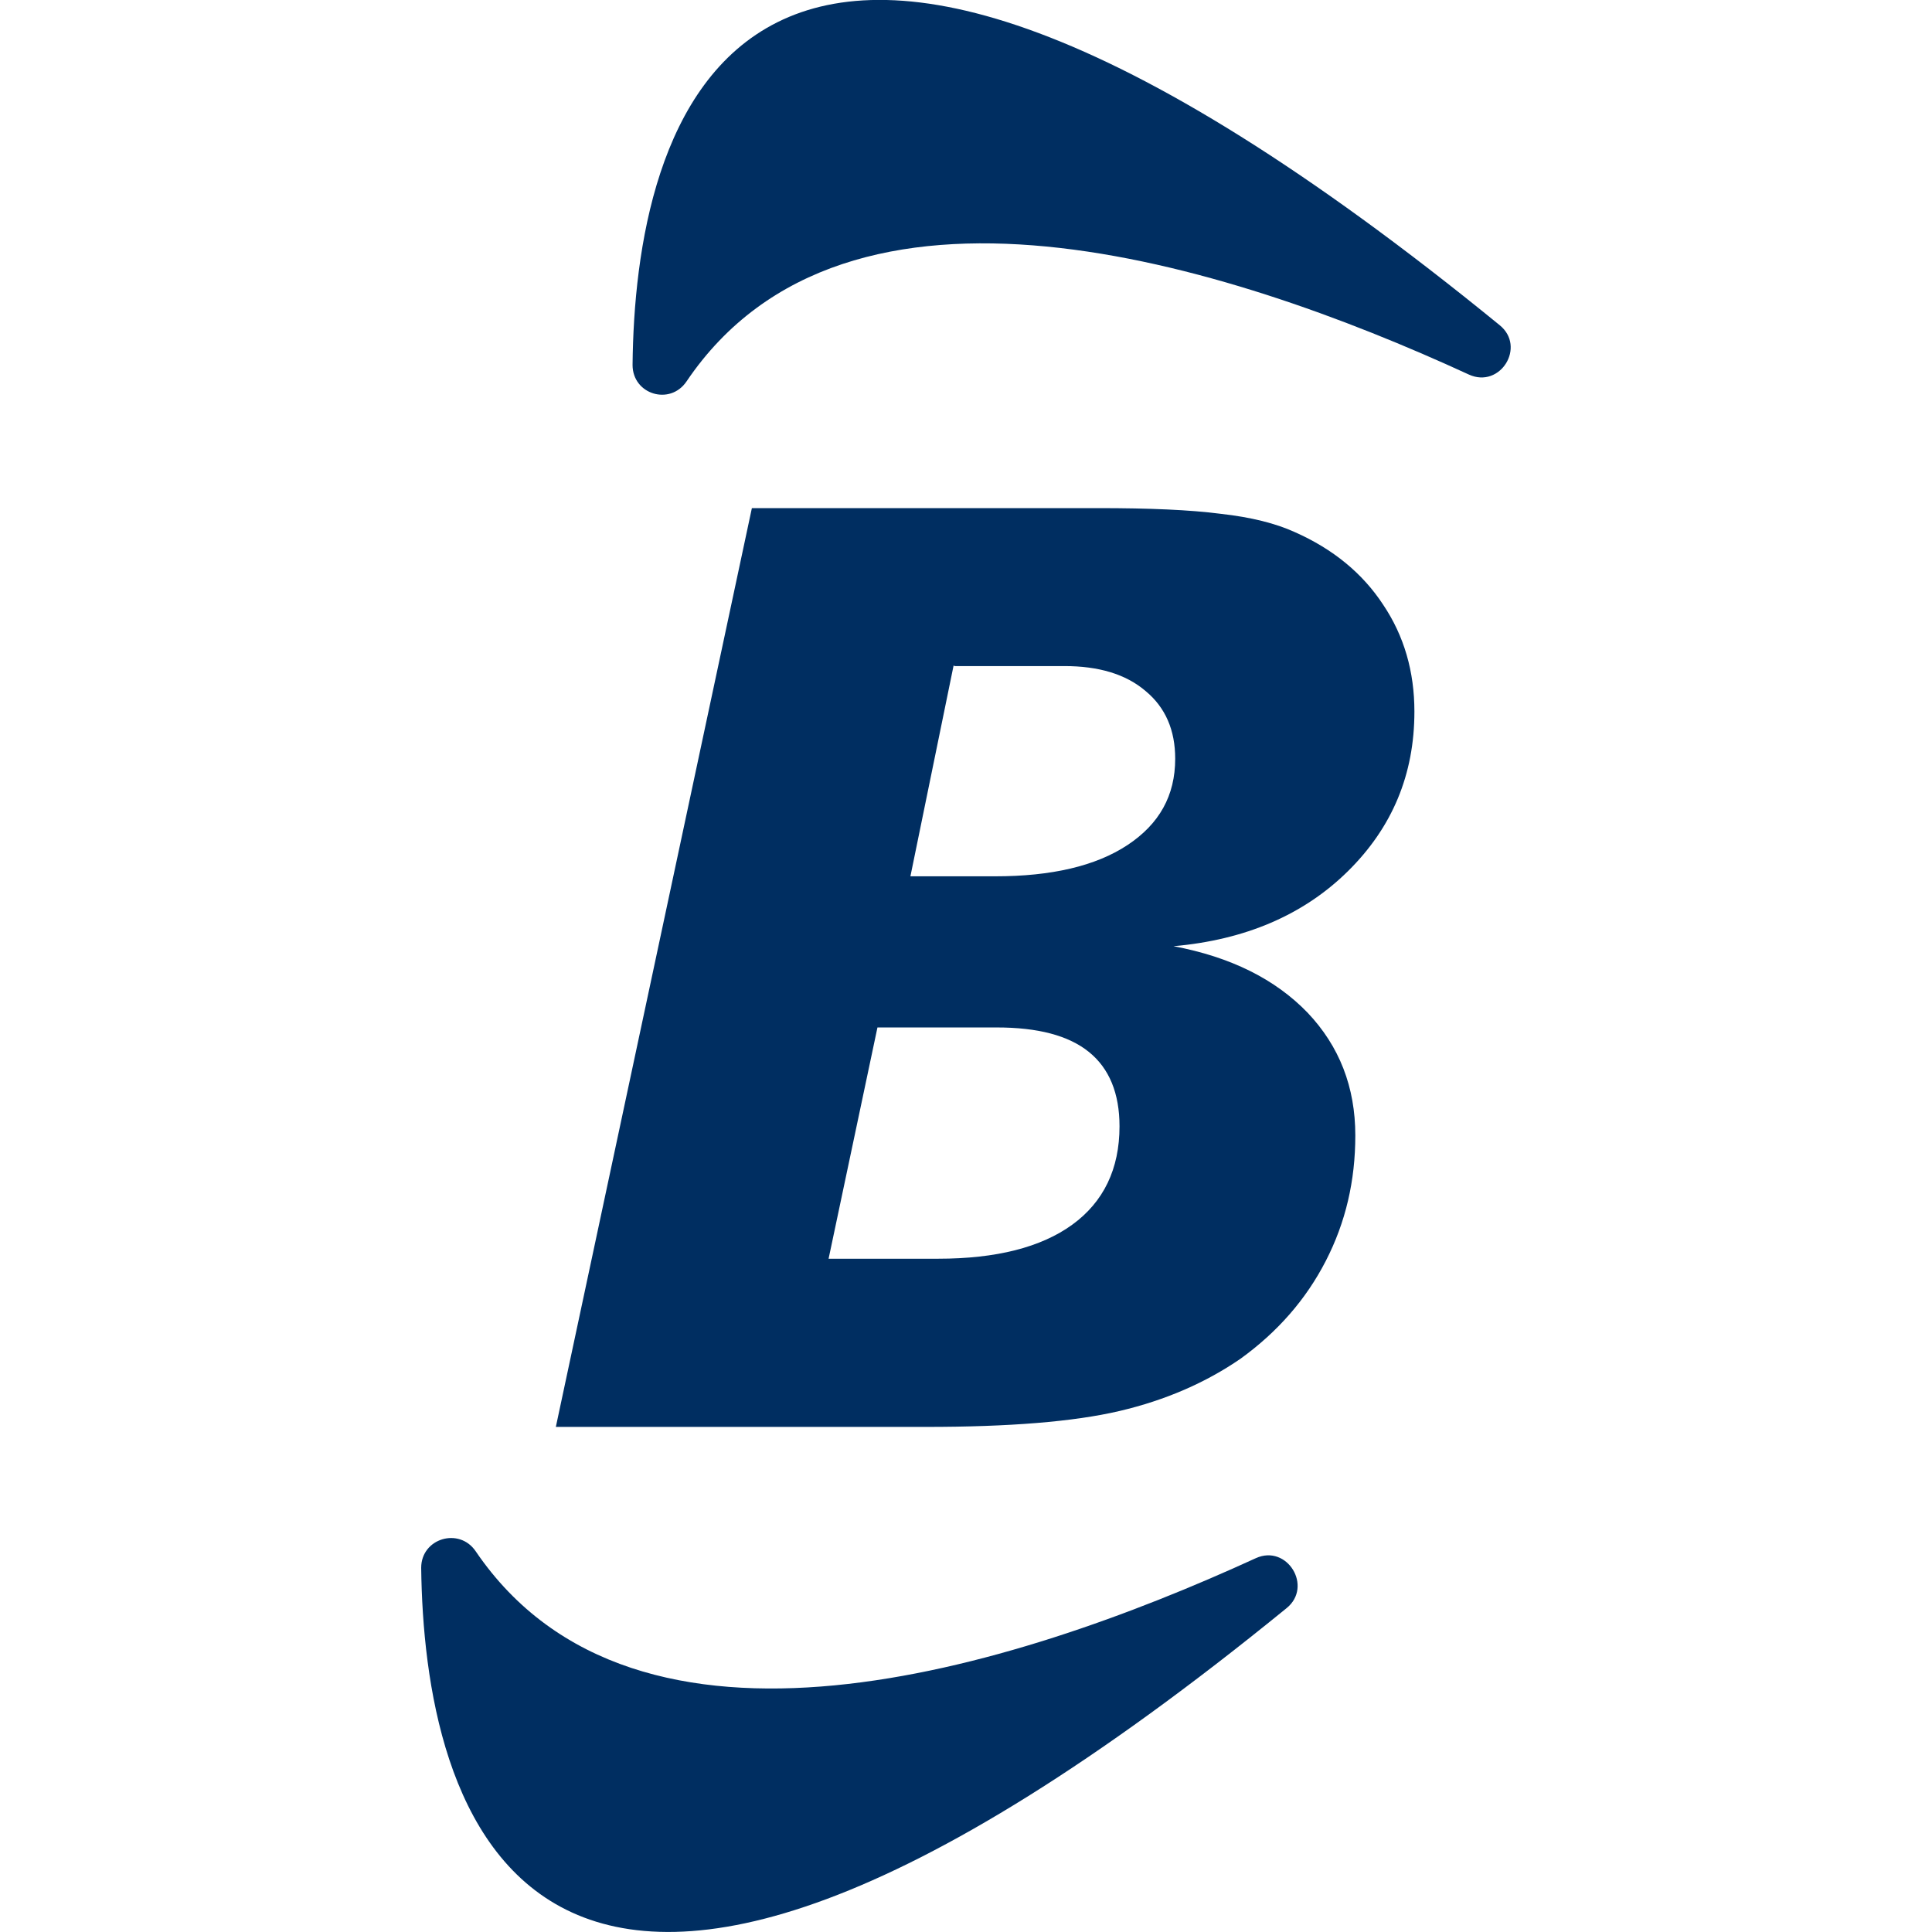
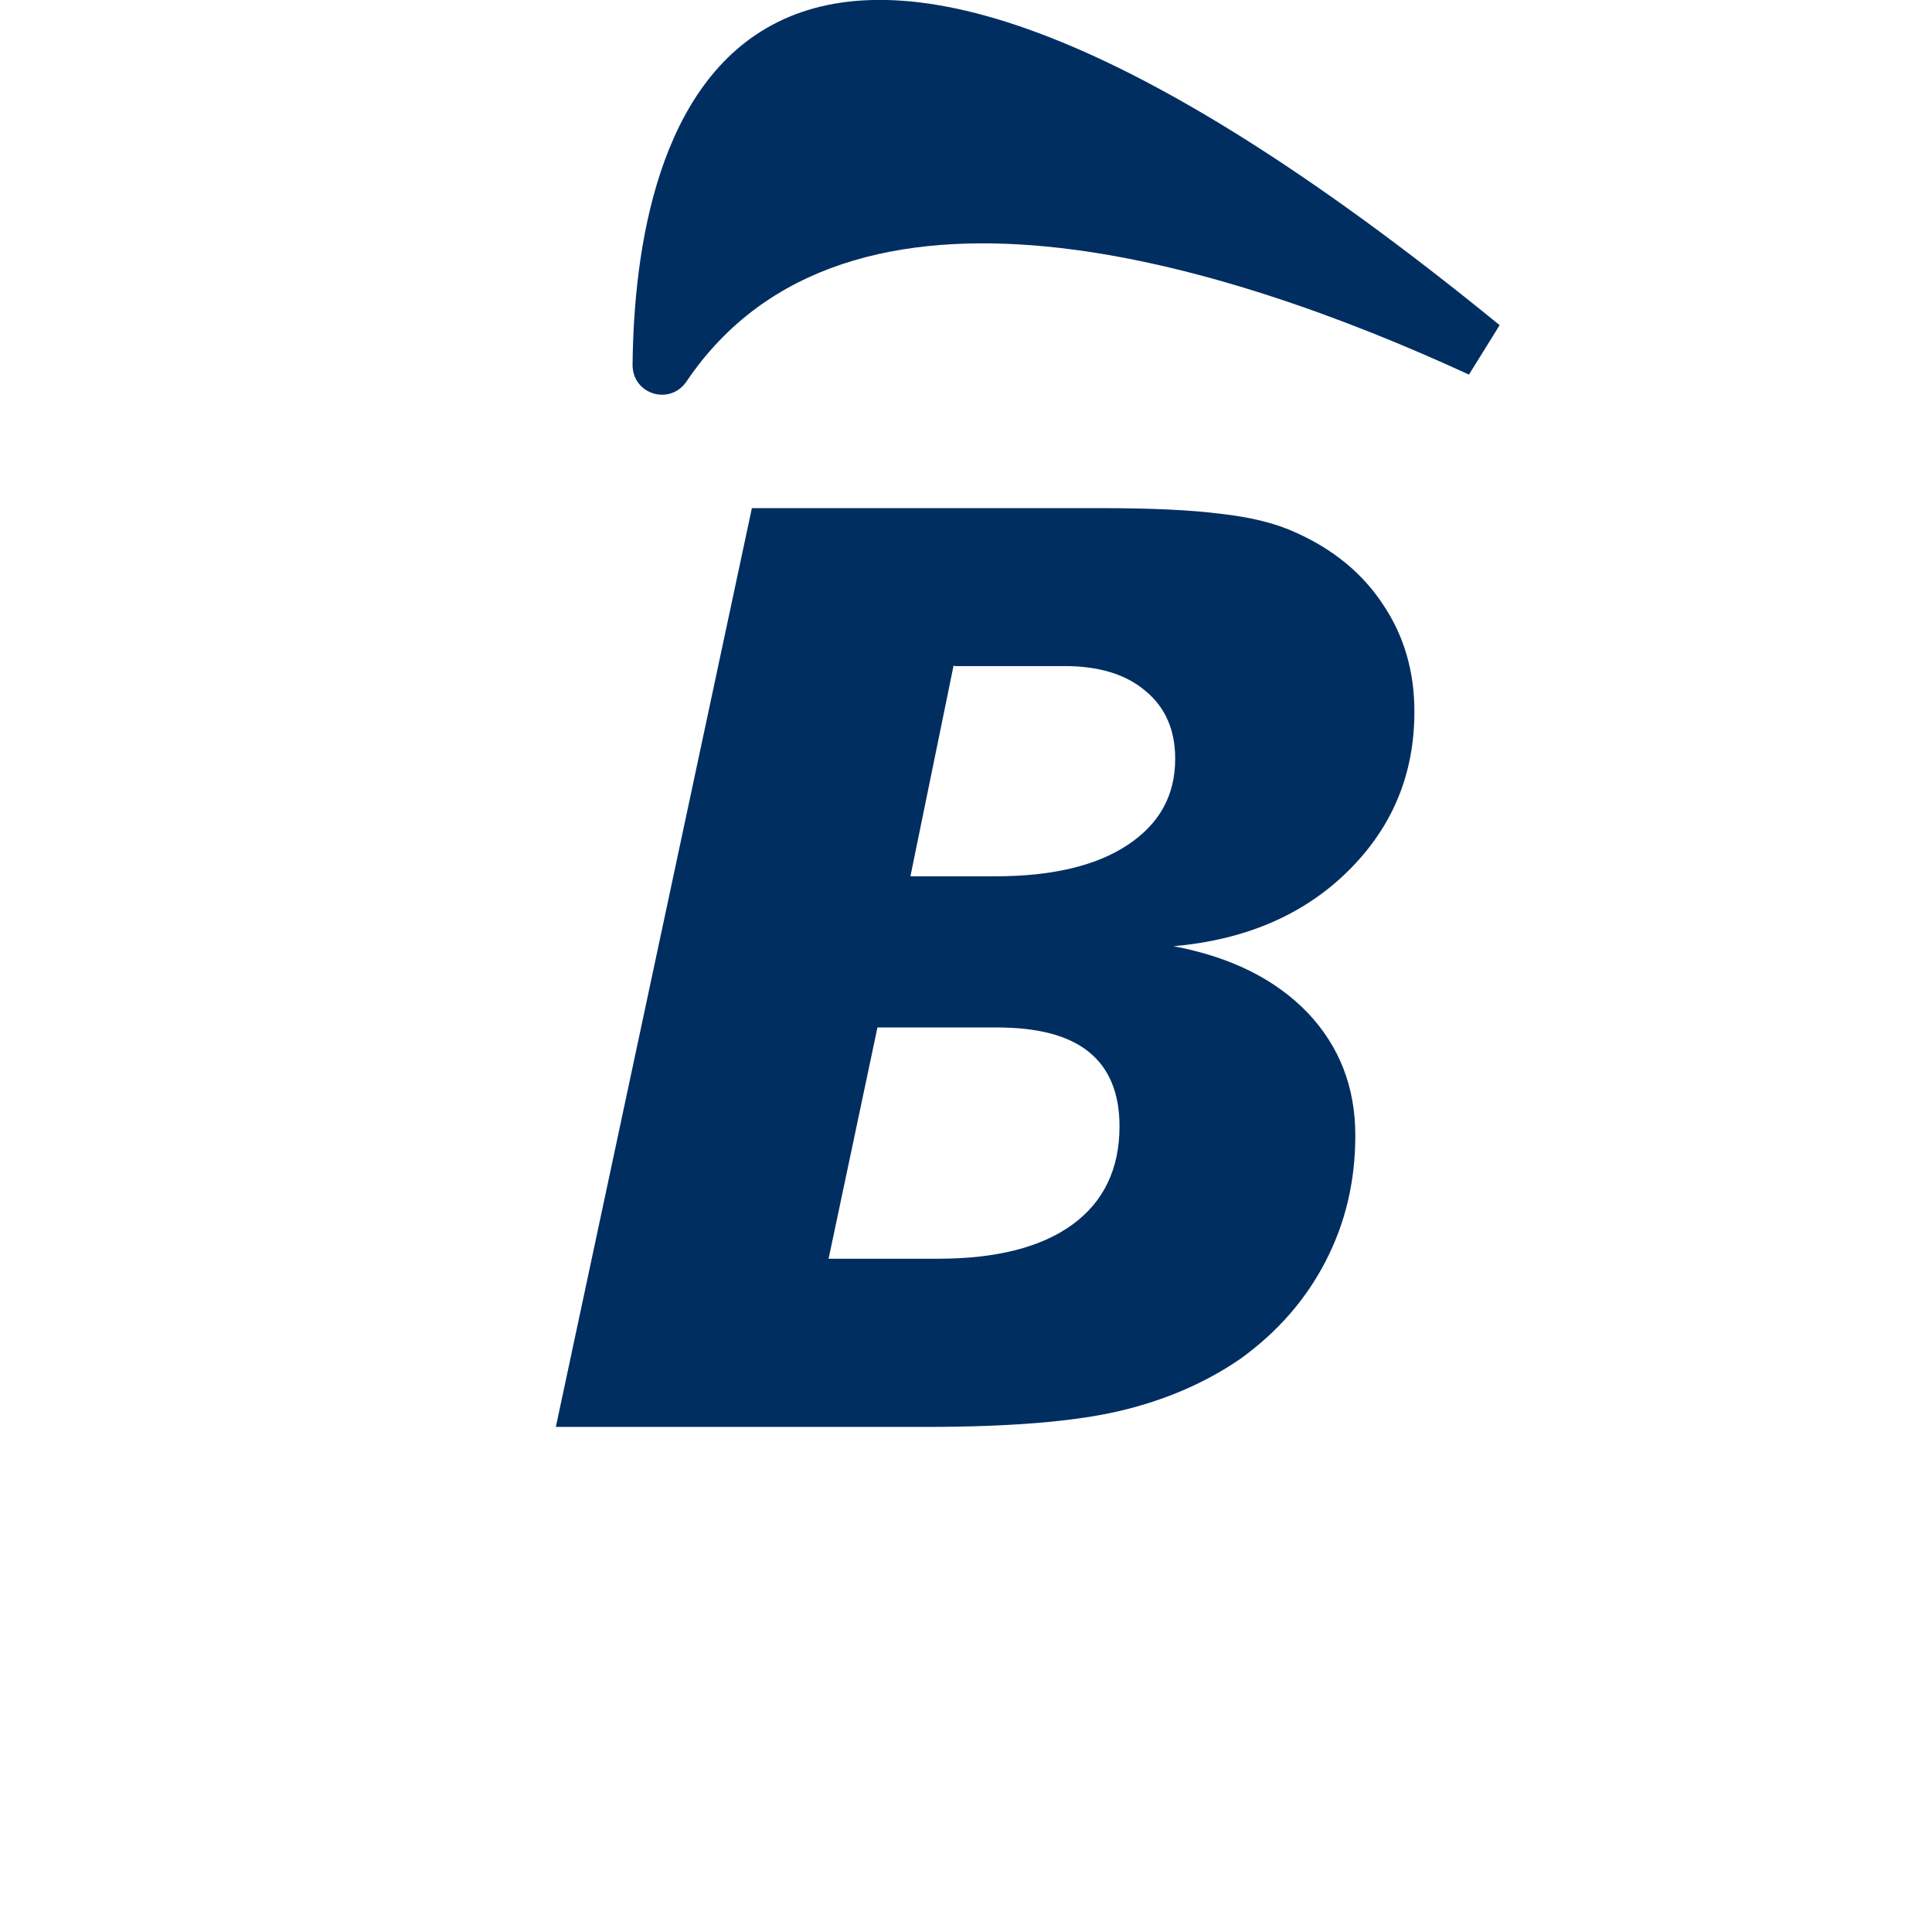
<svg xmlns="http://www.w3.org/2000/svg" version="1.1" width="34px" height="34px" viewBox="0,0,256,256">
  <g fill="#002e61" fill-rule="nonzero" stroke="none" stroke-width="1" stroke-linecap="butt" stroke-linejoin="miter" stroke-miterlimit="10" stroke-dasharray="" stroke-dashoffset="0" font-family="none" font-weight="none" font-size="none" text-anchor="none" style="mix-blend-mode: normal">
    <g transform="translate(0.02,0.019) scale(7.529,7.529)">
      <path d="M13.22,8.94h6.11c0.9,0 1.61,0.03 2.15,0.1c0.54,0.06 0.97,0.17 1.3,0.32c0.68,0.3 1.2,0.73 1.56,1.28c0.37,0.55 0.55,1.18 0.55,1.88c0,1.11 -0.39,2.04 -1.17,2.81c-0.78,0.77 -1.81,1.21 -3.07,1.32c1.01,0.19 1.79,0.58 2.36,1.17c0.56,0.59 0.84,1.31 0.84,2.16c0,0.8 -0.17,1.53 -0.52,2.21c-0.35,0.68 -0.85,1.25 -1.5,1.72c-0.61,0.42 -1.32,0.73 -2.13,0.92c-0.81,0.19 -1.95,0.28 -3.4,0.28h-6.52l3.45,-16.17zM15.44,18.08l-0.86,4.07h1.93c1.02,0 1.81,-0.2 2.36,-0.6c0.55,-0.4 0.83,-0.98 0.83,-1.73c0,-0.58 -0.18,-1.02 -0.54,-1.31c-0.36,-0.29 -0.9,-0.43 -1.62,-0.43h-2.09zM16.78,11.71l-0.76,3.71h1.49c0.99,0 1.77,-0.18 2.33,-0.55c0.56,-0.37 0.84,-0.87 0.84,-1.52c0,-0.5 -0.17,-0.9 -0.52,-1.19c-0.35,-0.3 -0.83,-0.44 -1.43,-0.44h-1.93z" />
      <g>
-         <path d="M25.85,6.59c-4.3,-1.98 -10.94,-4.07 -13.77,0.12c-0.29,0.43 -0.95,0.23 -0.95,-0.29c0.04,-4.06 1.67,-11.79 15.26,-0.7c0.47,0.38 0.01,1.12 -0.54,0.87z" />
-         <path d="M22.1,27.42c-4.3,1.97 -10.9,4.04 -13.73,-0.12c-0.29,-0.43 -0.96,-0.23 -0.96,0.29c0.05,4.06 1.68,11.75 15.23,0.71c0.47,-0.38 0.01,-1.13 -0.54,-0.88z" />
+         <path d="M25.85,6.59c-4.3,-1.98 -10.94,-4.07 -13.77,0.12c-0.29,0.43 -0.95,0.23 -0.95,-0.29c0.04,-4.06 1.67,-11.79 15.26,-0.7z" />
      </g>
    </g>
  </g>
</svg>